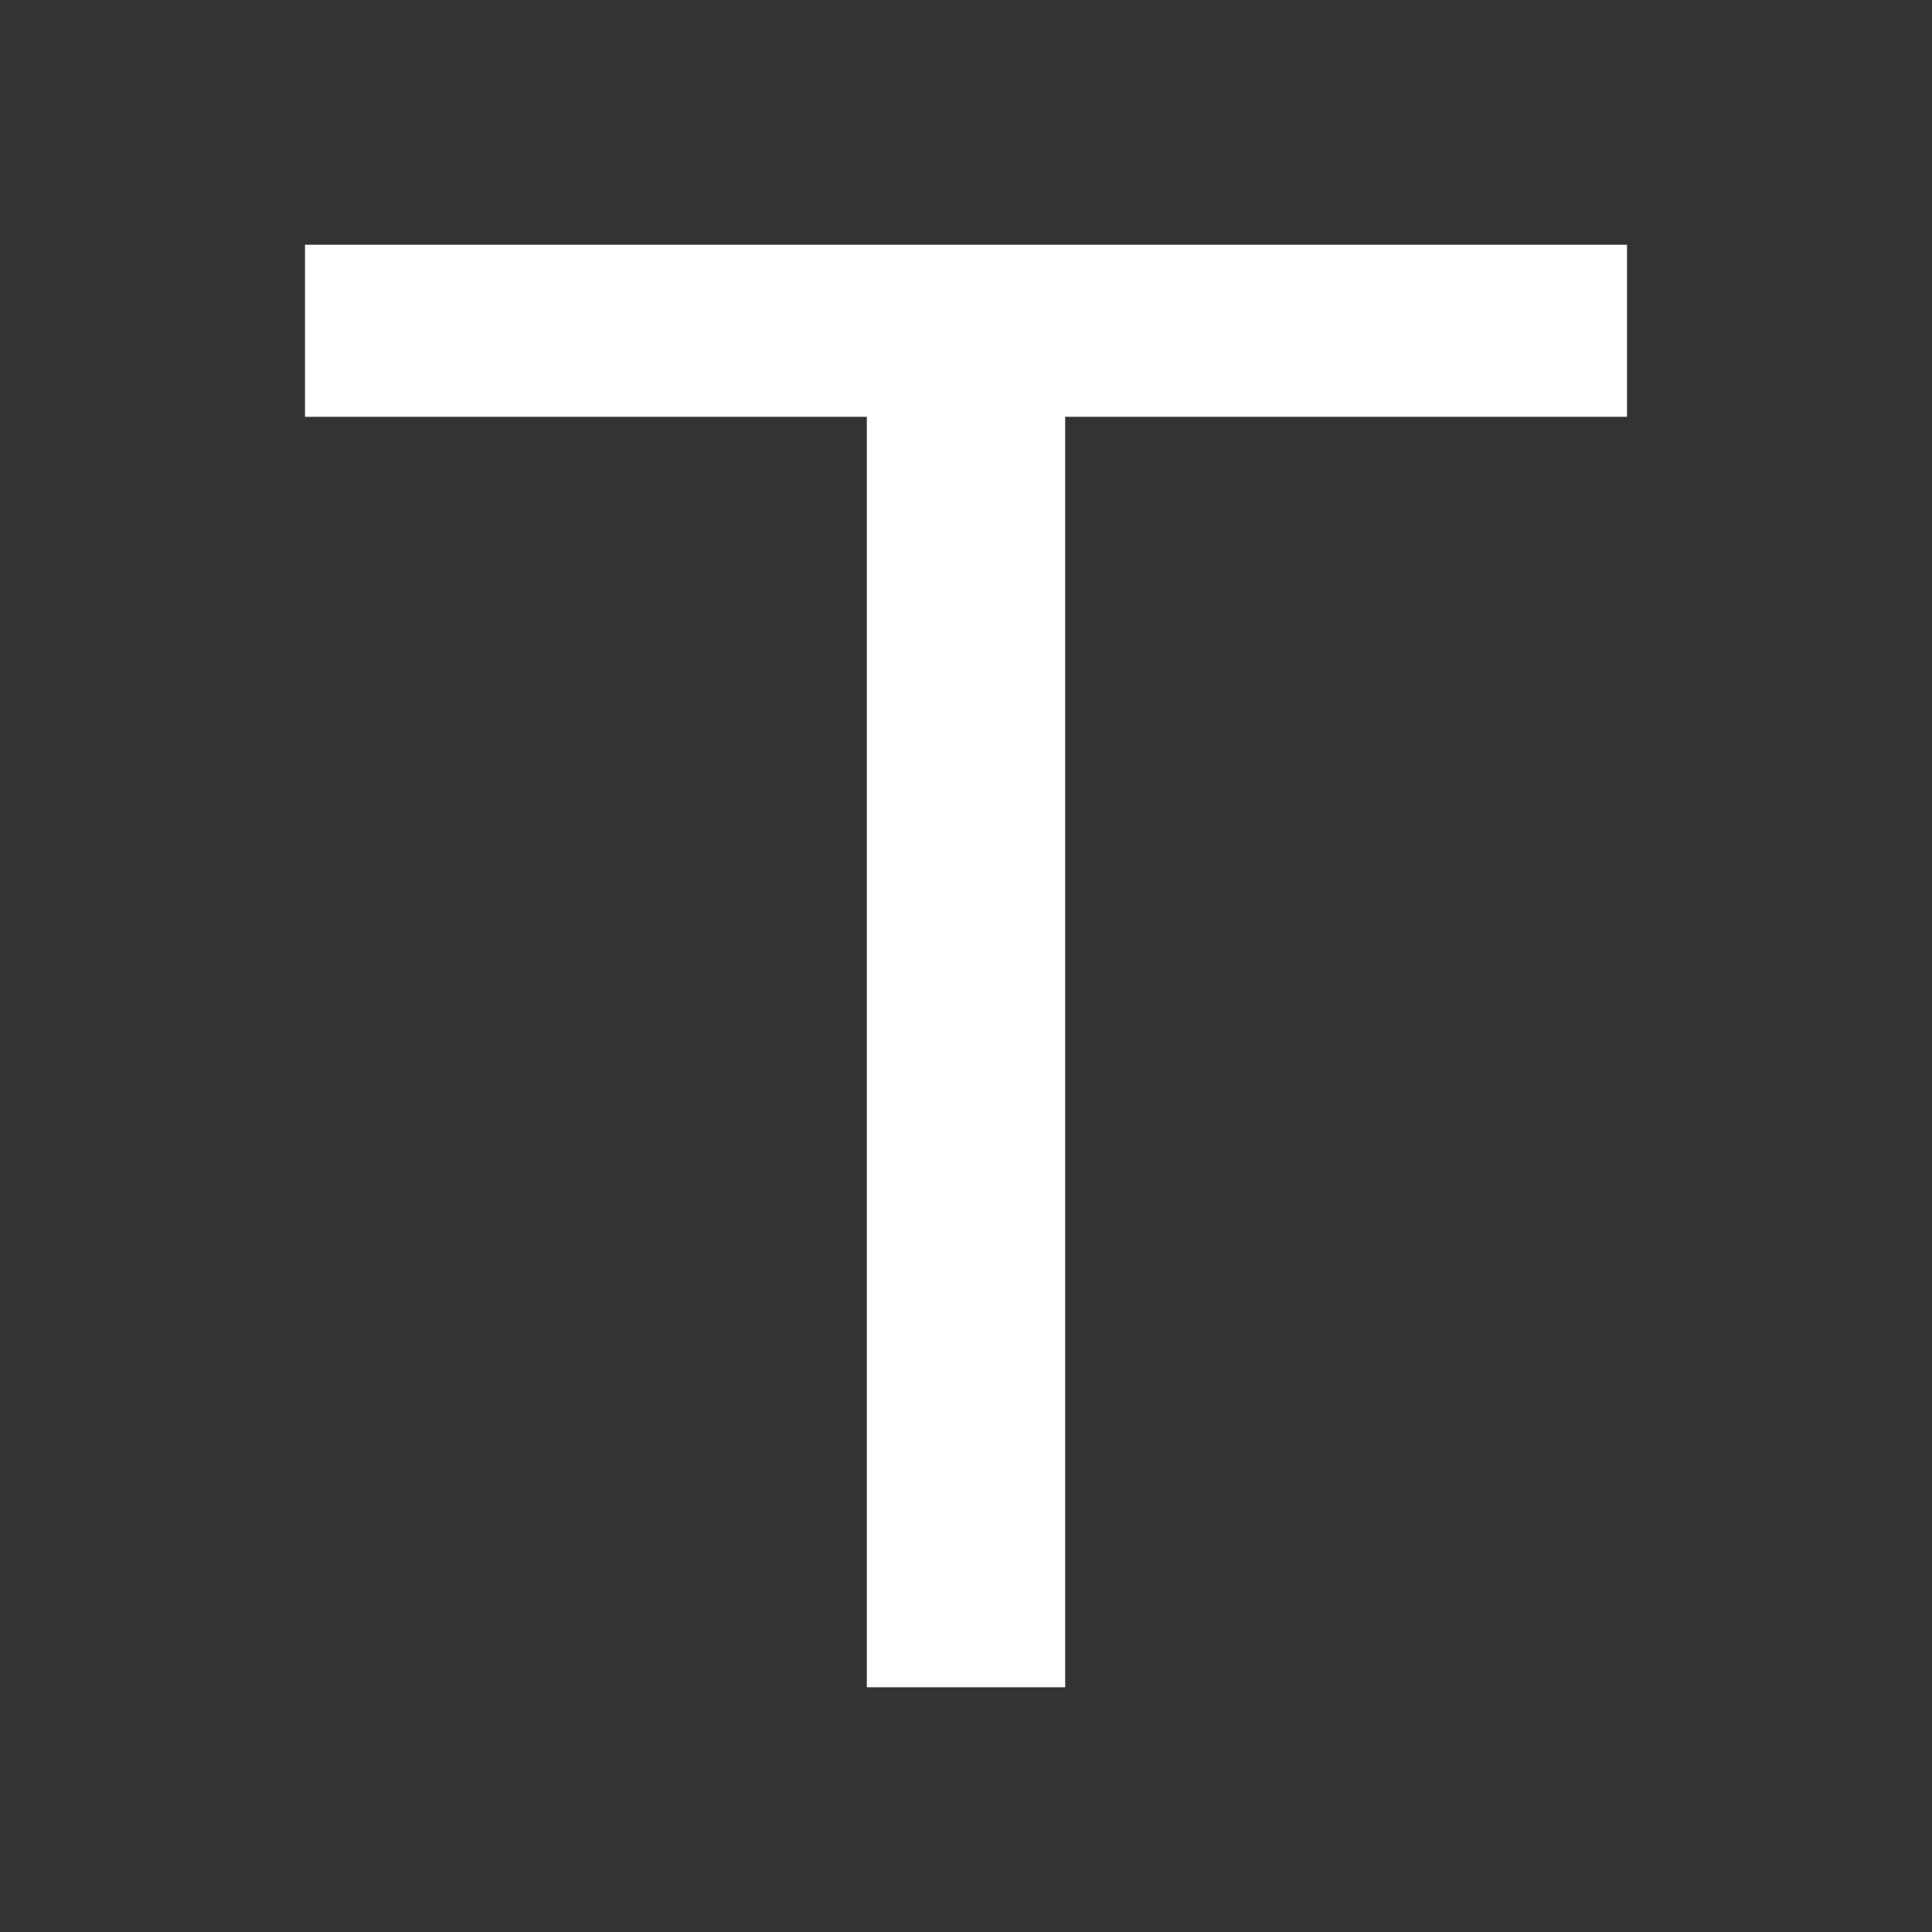
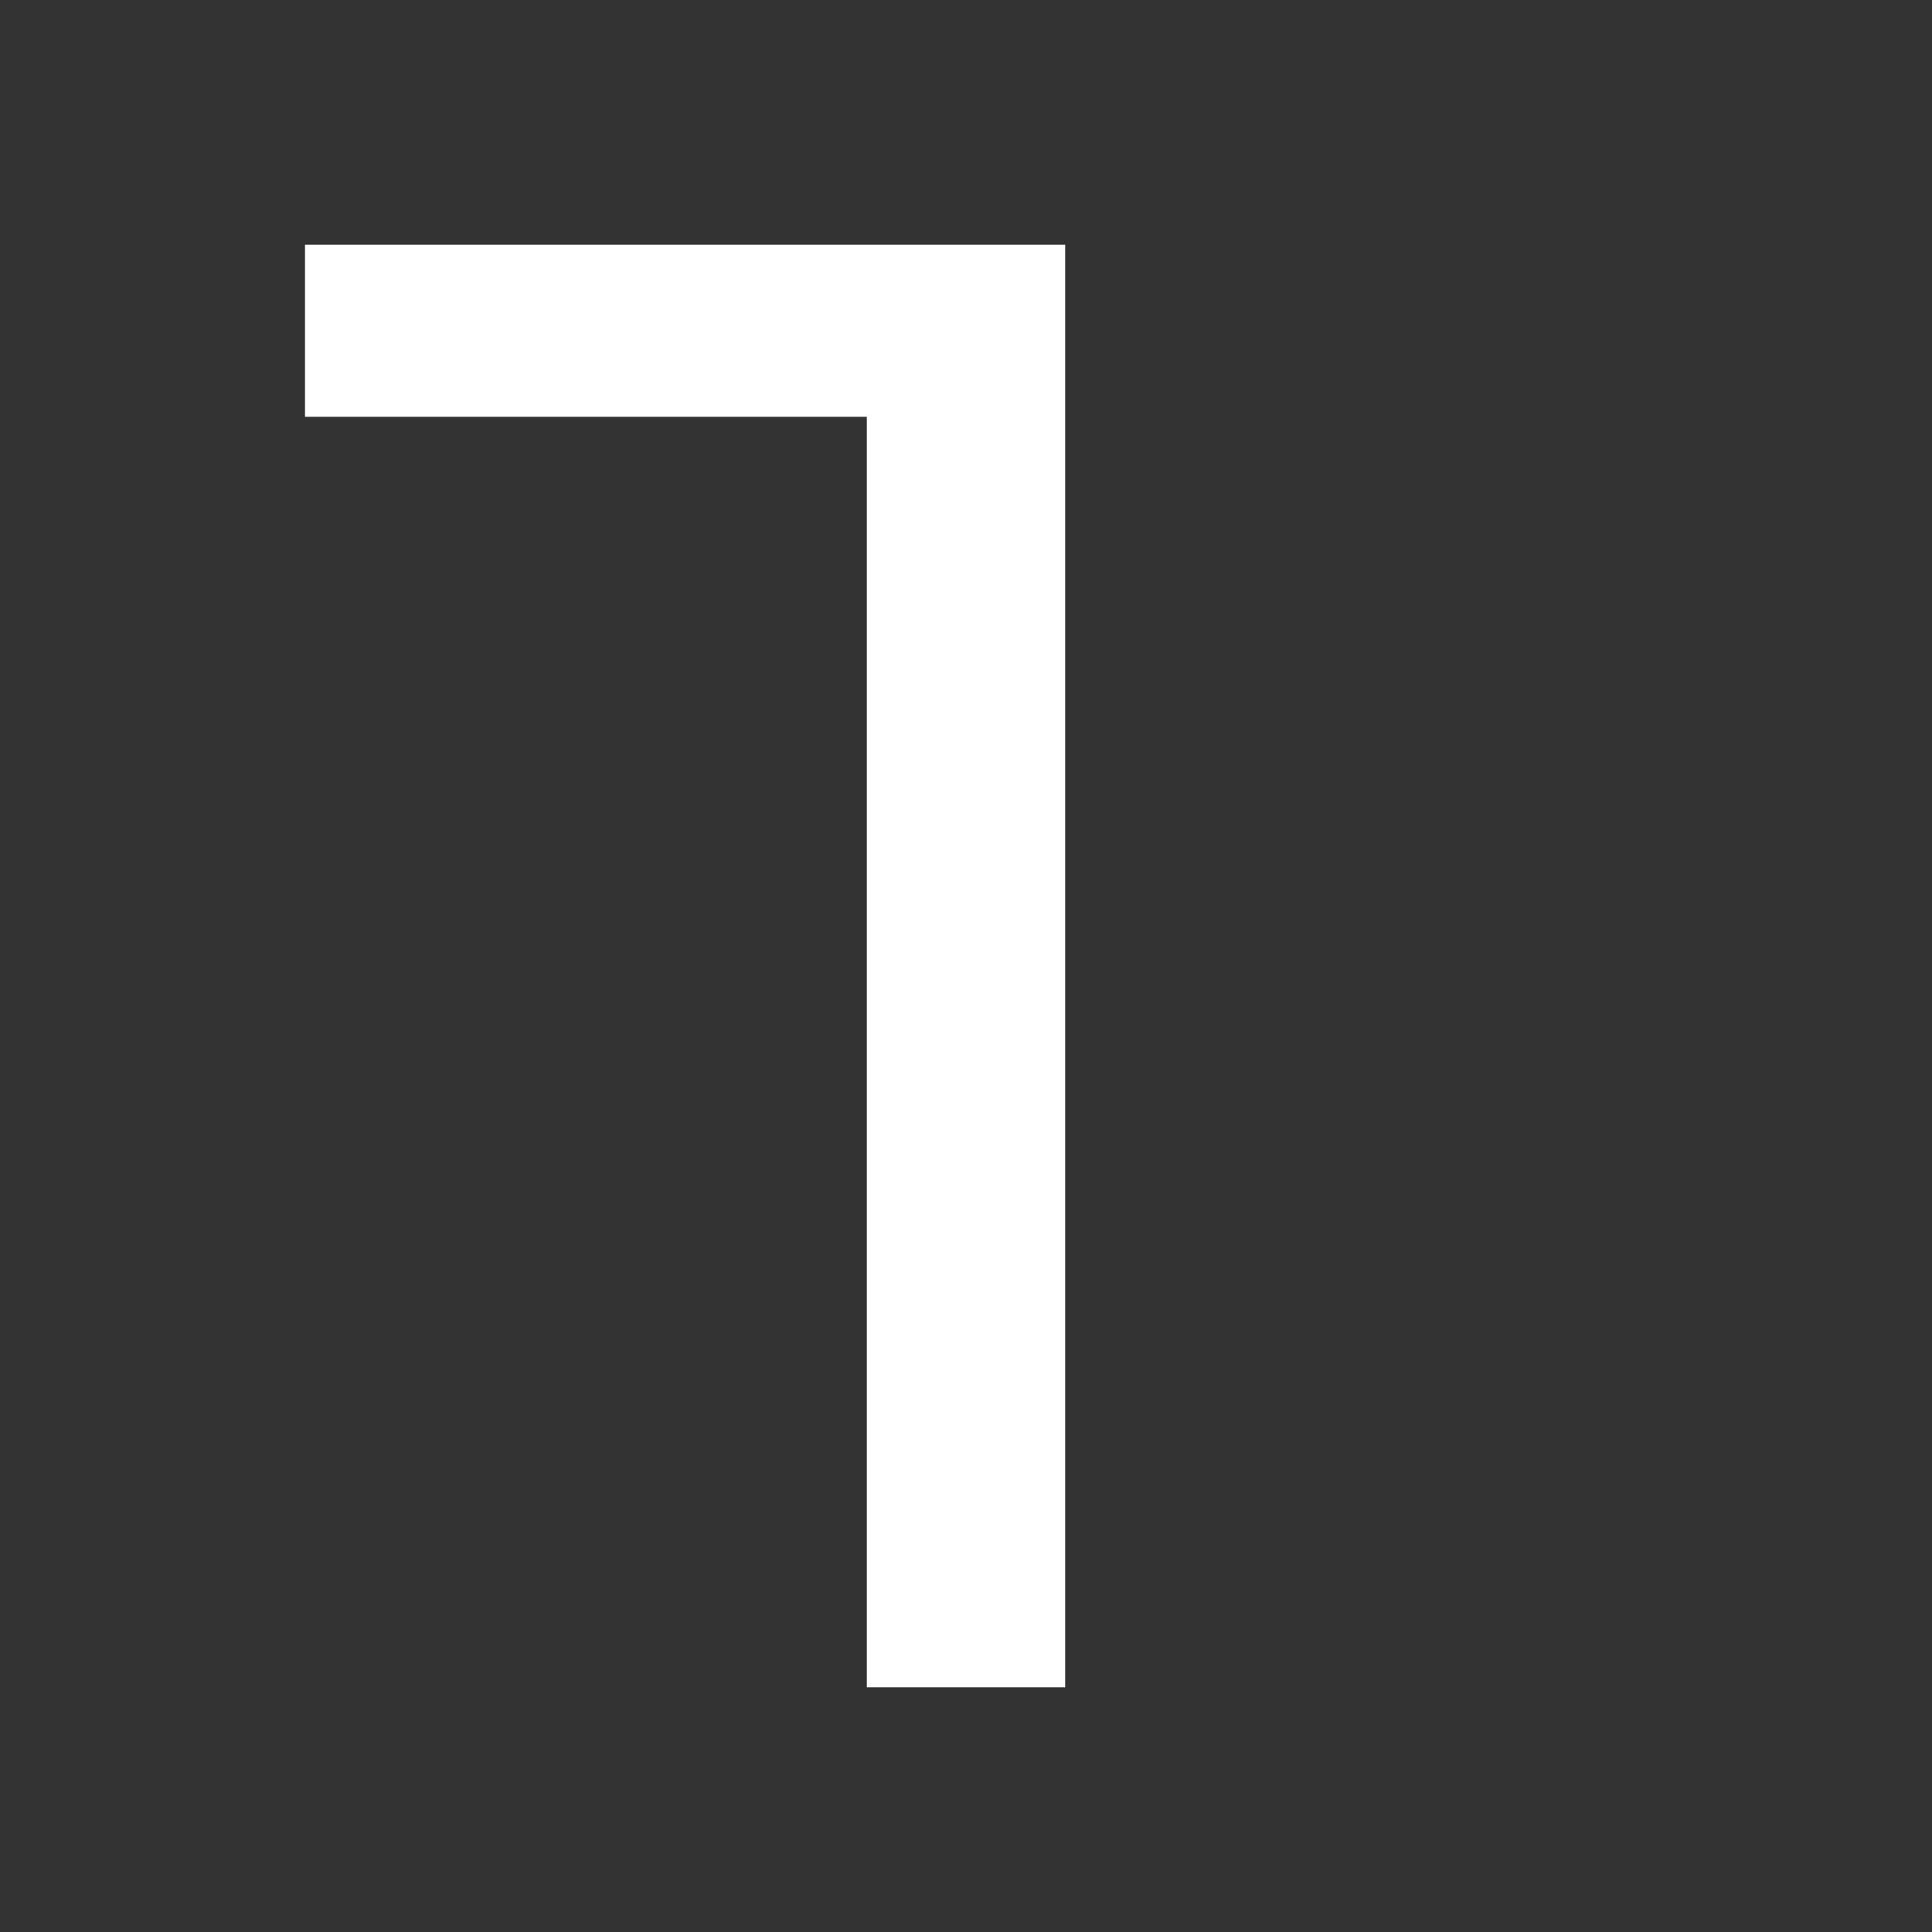
<svg xmlns="http://www.w3.org/2000/svg" width="150" height="150" viewBox="0 0 150 150" fill="none">
  <rect x="0" y="0" width="150" height="150" fill="#333333" stroke="none" />
-   <path d="M126.32 19V32.36H82.7V131H67.3V32.36H23.68V19H126.32Z" fill="white" />
+   <path d="M126.32 19H82.7V131H67.3V32.36H23.68V19H126.32Z" fill="white" />
</svg>